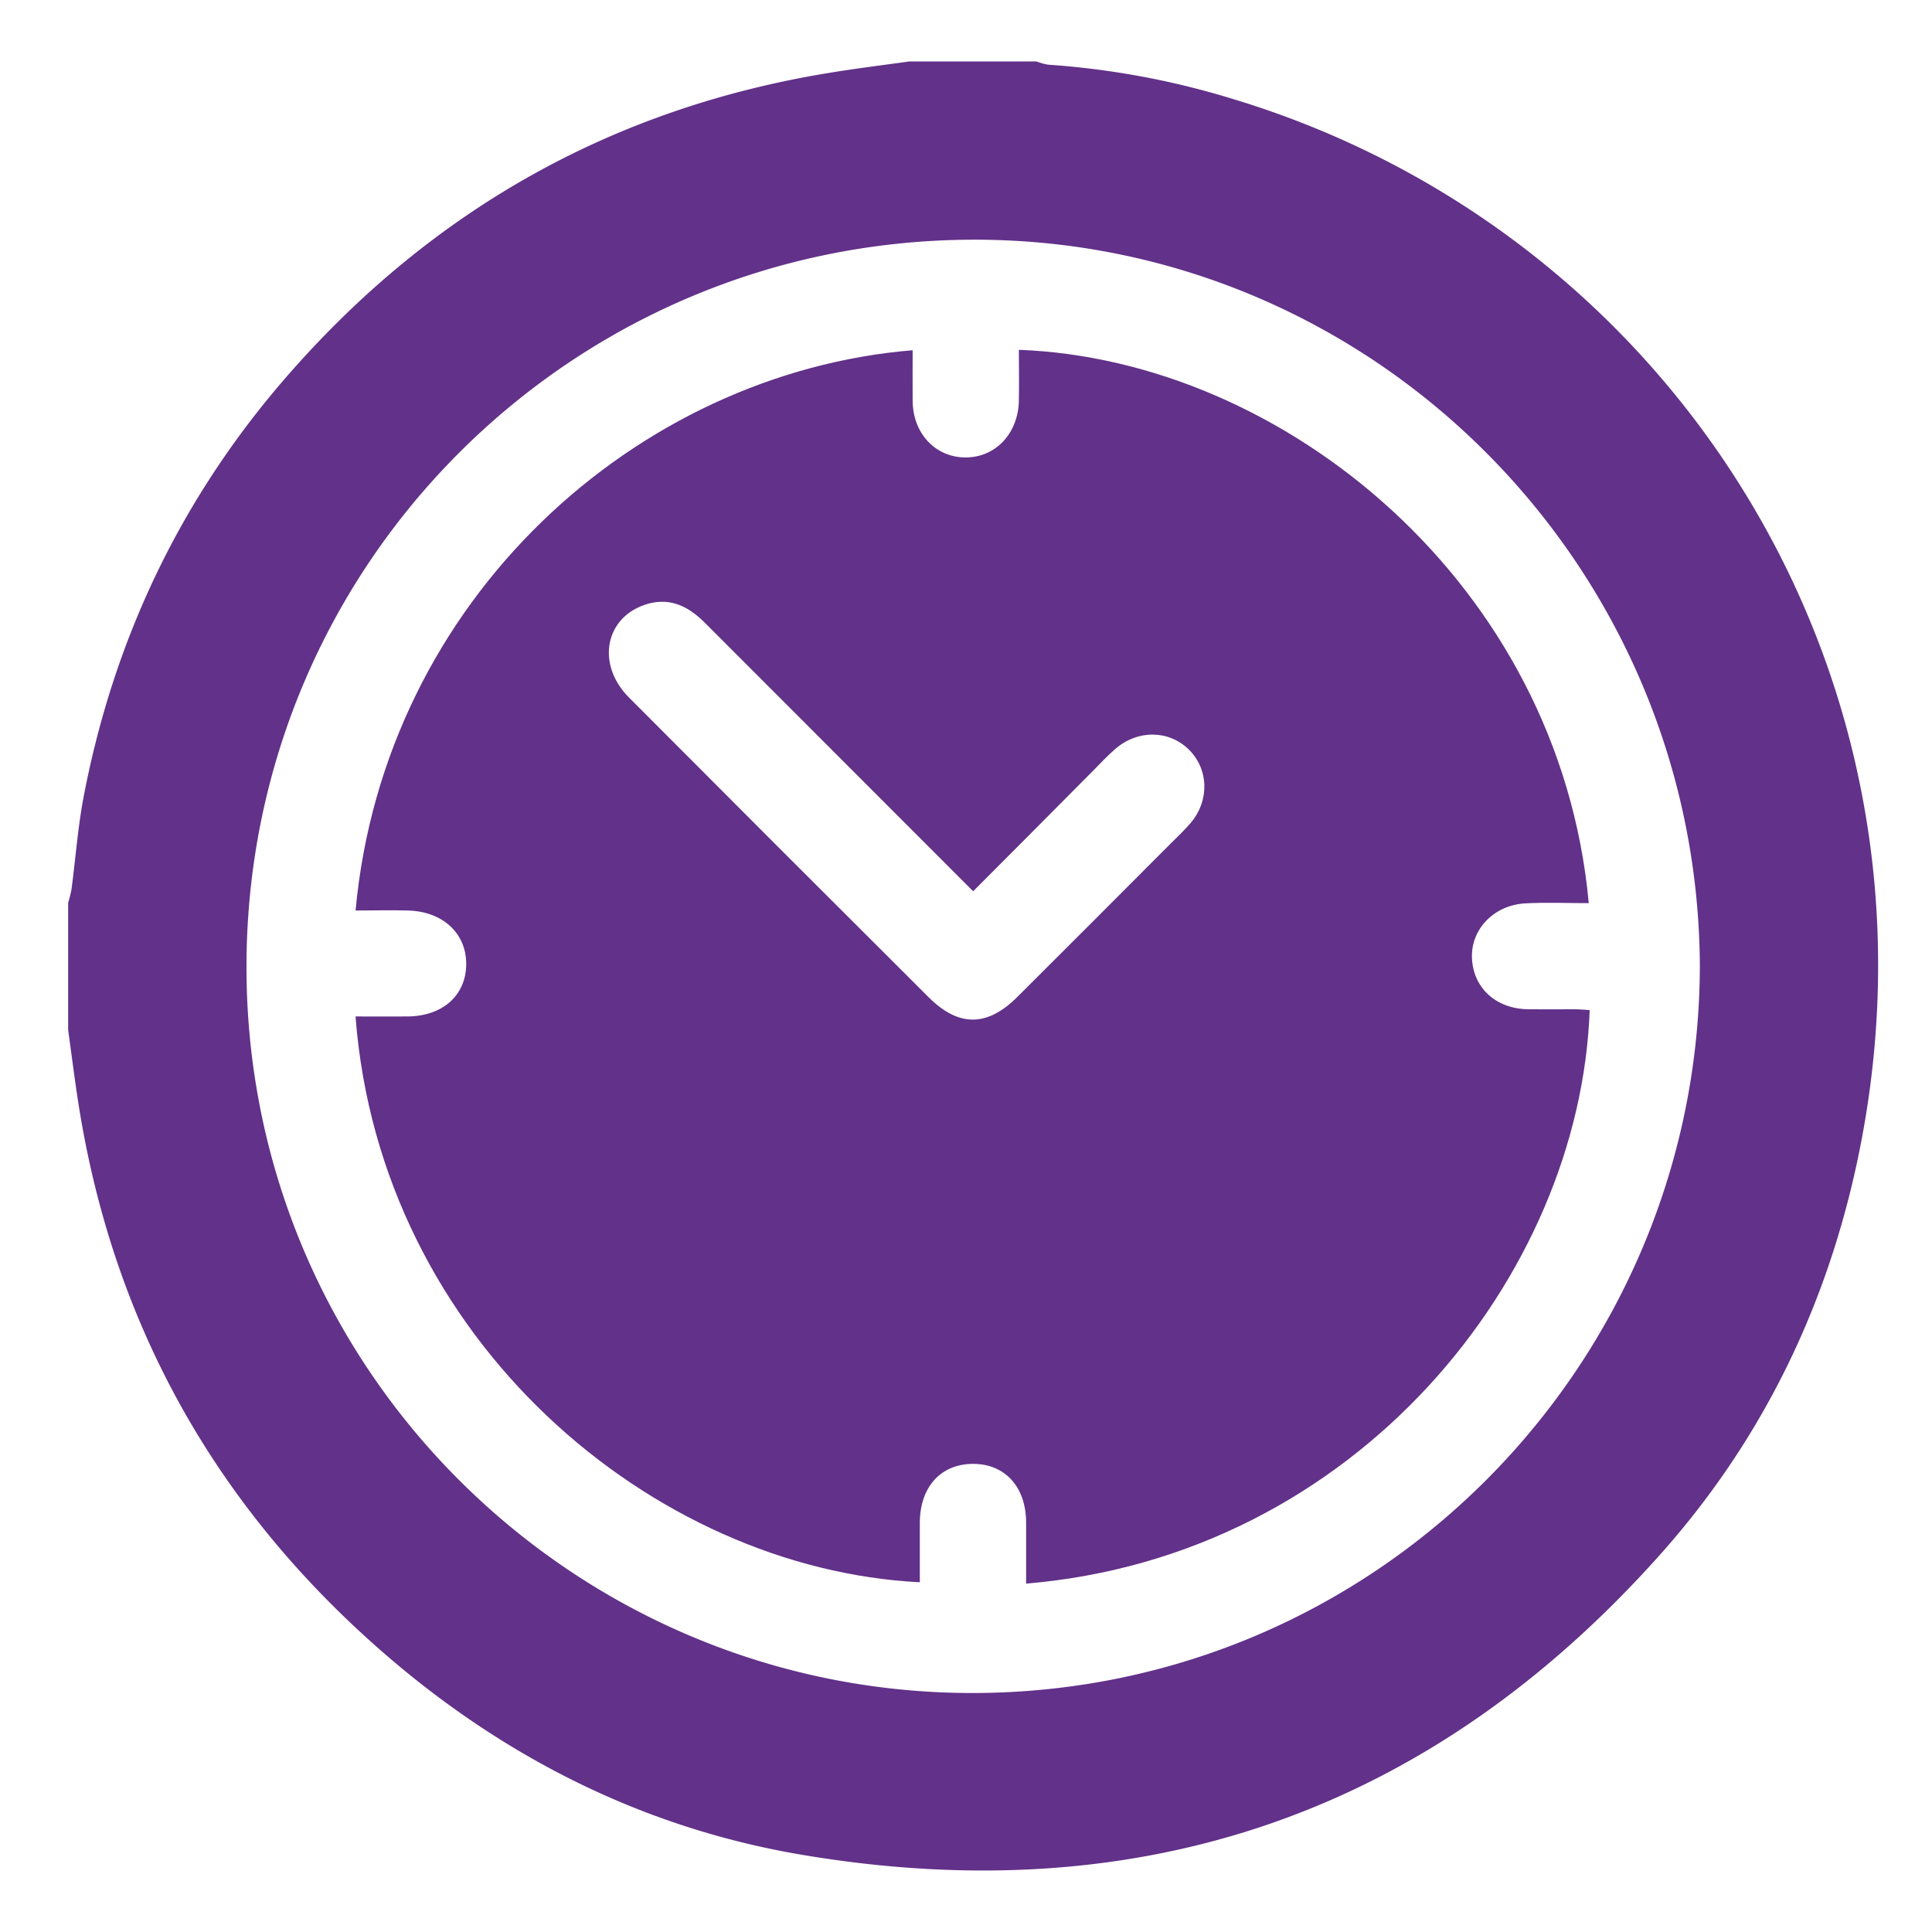
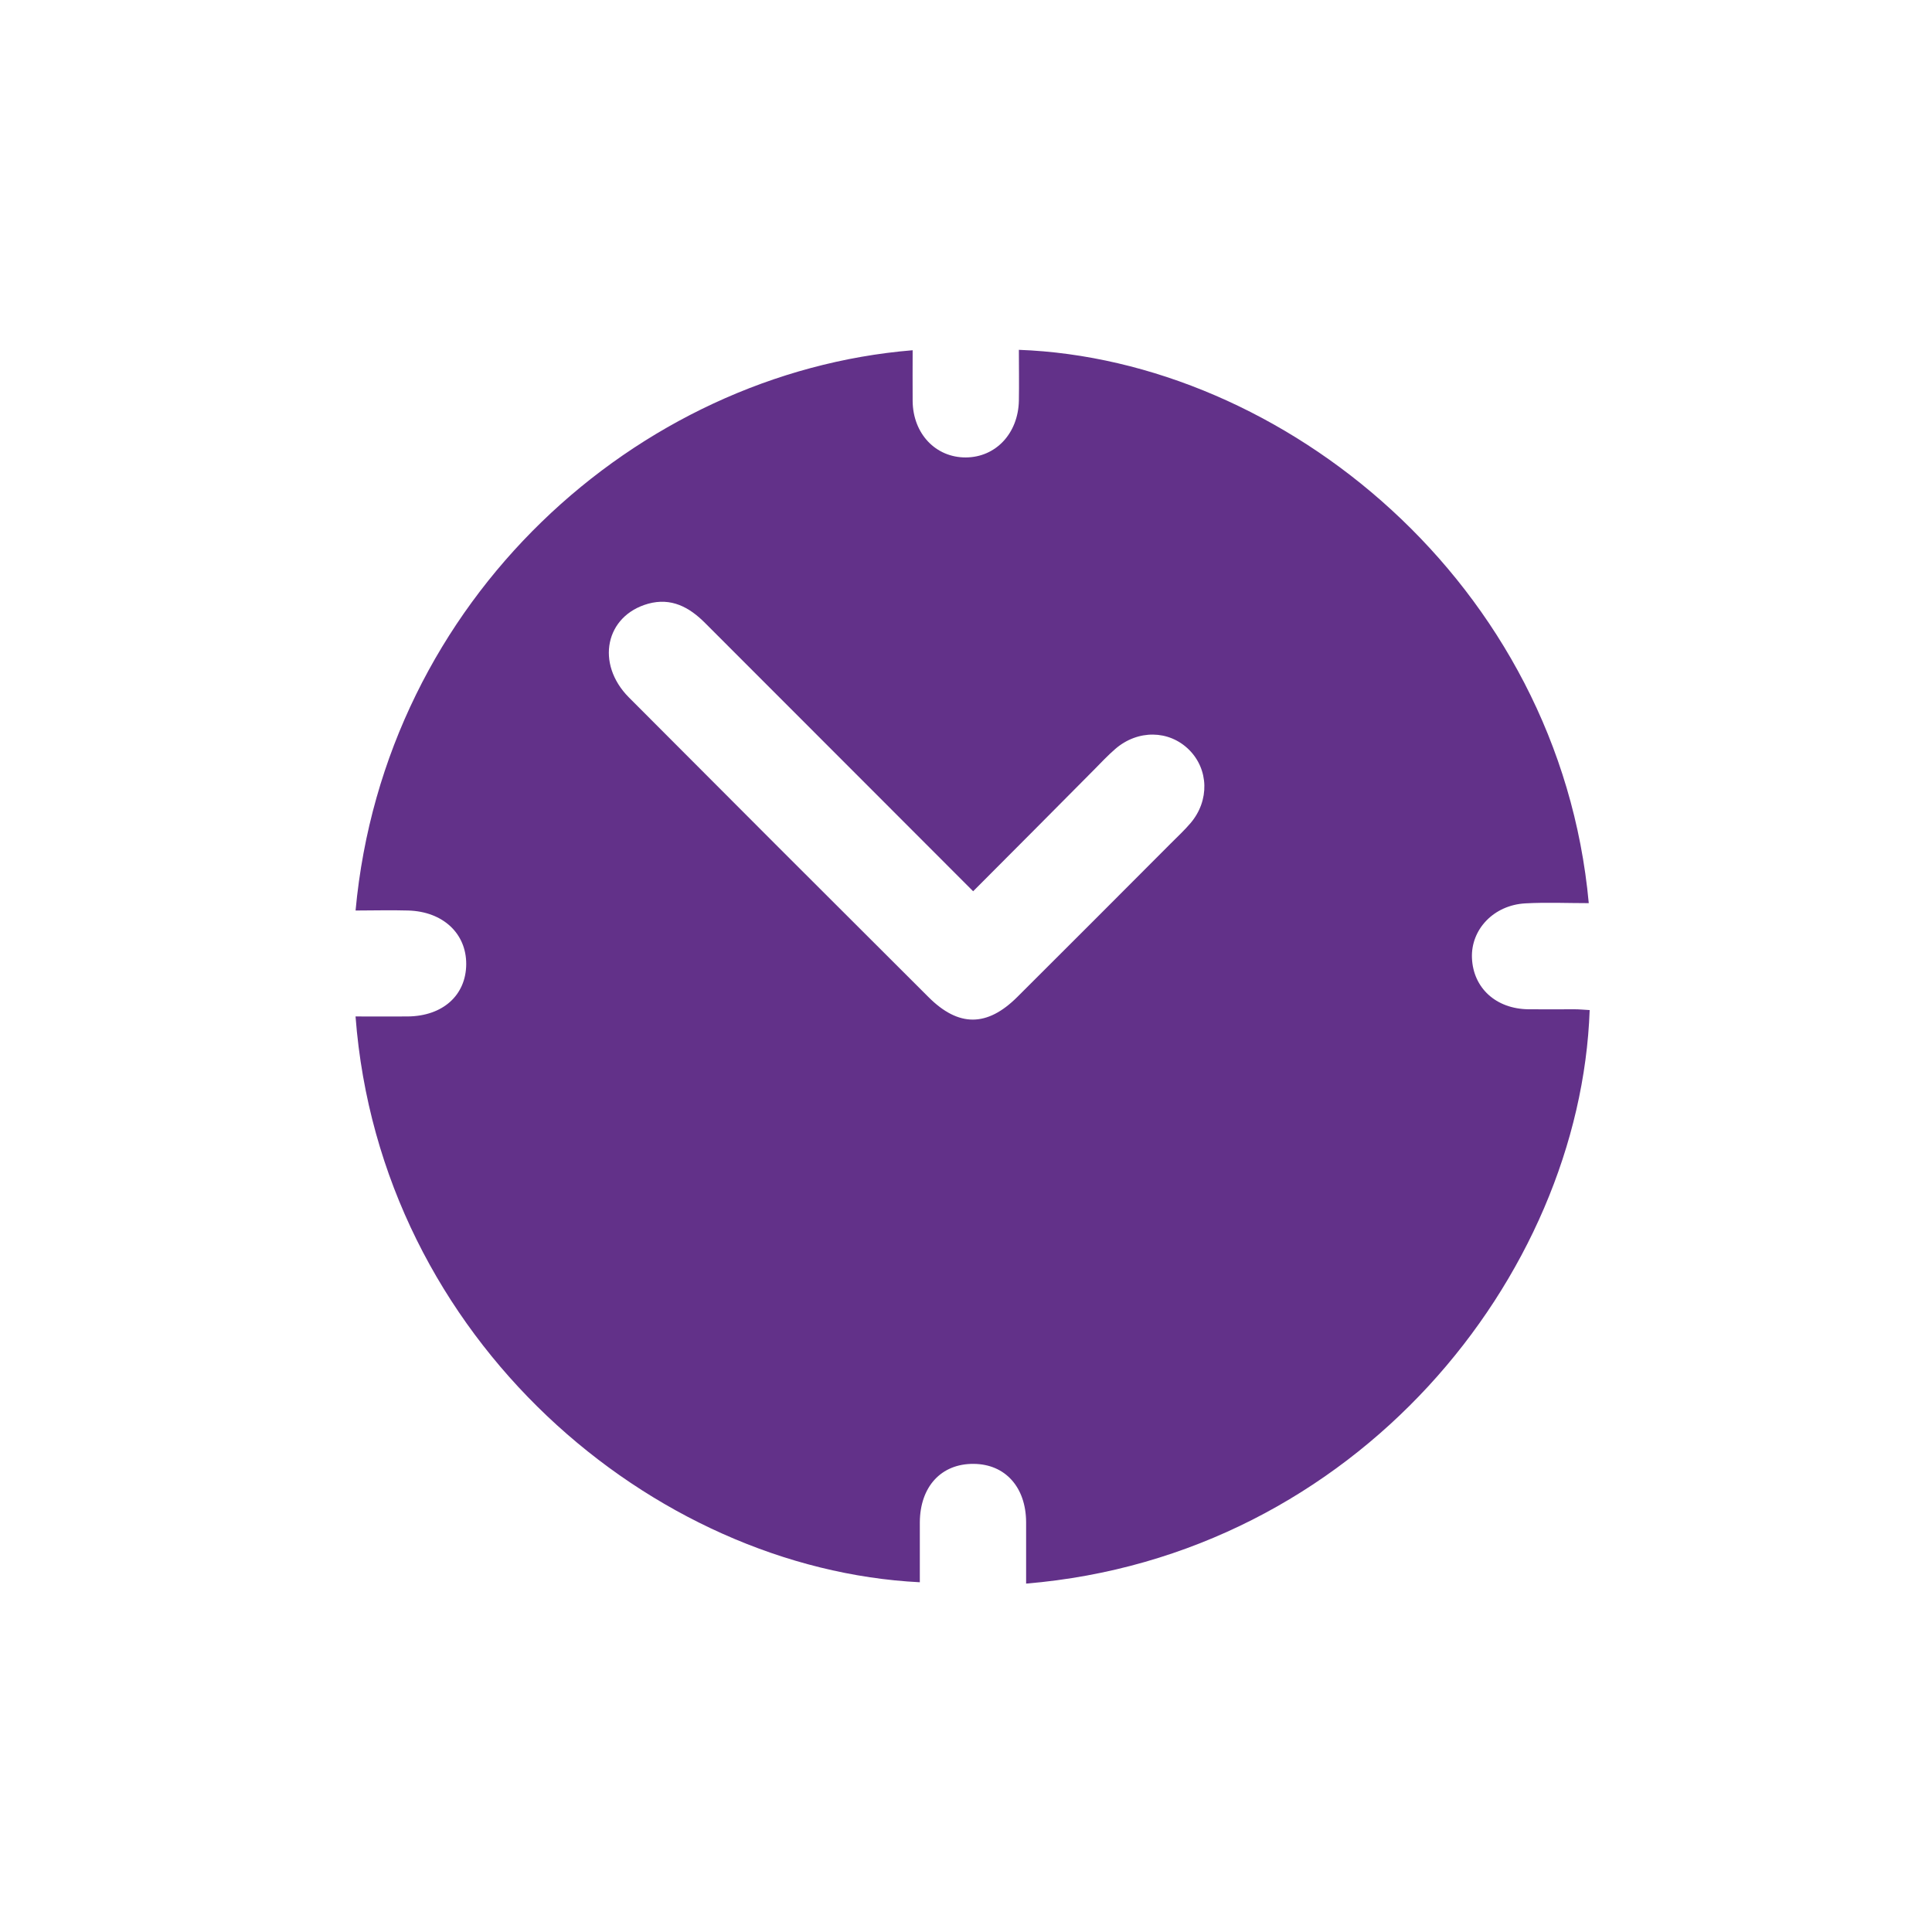
<svg xmlns="http://www.w3.org/2000/svg" id="Capa_1" data-name="Capa 1" viewBox="0 0 700 700">
  <defs>
    <style>.cls-1{fill:#623189;}</style>
  </defs>
-   <path class="cls-1" d="M329.48,22.27h46.1a20.72,20.72,0,0,0,4.18,1.17,295.22,295.22,0,0,1,67,12.44c157.7,47.64,259.68,205.74,227.93,376C664.06,469,640,520.21,601.23,563.56,517.83,656.89,413.52,692.81,290.41,672c-57-9.64-107.48-35-151.21-72.94C78.31,546.22,41.06,480,28.47,400.18c-1.41-9-2.53-18-3.78-27v-46.1a41.44,41.44,0,0,0,1.21-4.82c1.51-11.38,2.33-22.88,4.51-34.13,11-57,35.24-107.74,73.34-151.55,52.84-60.78,119-97.95,198.74-110.51C311.46,24.64,320.48,23.52,329.48,22.27ZM615.89,349.79C615.06,204.15,496.73,86,351.57,86.85s-262,118-262.26,263c-.25,146.78,119.2,263.85,263.54,263.56C499.32,613.07,615.69,493.87,615.89,349.79Z" />
  <path class="cls-1" d="M371.78,573.77c0-7.46,0-14.88,0-22.3-.07-12.65-7.58-21-19-21.08-11.74-.11-19.44,8.23-19.51,21.19,0,7.23,0,14.45,0,21.7-96.49-4.82-195.53-87.5-204.45-205,6.33,0,12.61.05,18.9,0,12.7-.11,21.13-7.66,21.2-18.94.06-11.12-8.43-19.08-21-19.44-6.34-.19-12.69,0-19.09,0,10.42-113,102.09-194.81,201.84-203,0,6.18-.05,12.31,0,18.44.13,11.79,8.32,20.44,19.24,20.4s19-8.77,19.25-20.53c.11-6.15,0-12.3,0-18.46,95.6,3.52,195.81,84.53,206.48,200.48-7.69,0-15.35-.34-23,.08-11.43.63-19.75,9.44-19.32,19.82.46,10.86,8.7,18.39,20.4,18.55,5.54.07,11.09,0,16.64,0,1.87,0,3.75.19,5.61.29C572.55,462.32,491.58,563.77,371.78,573.77ZM352.59,322.92c-14.64-14.65-28.5-28.54-42.37-42.41q-27.37-27.37-54.74-54.77c-5.77-5.81-12.31-9.29-20.64-7-15.52,4.36-19.12,21.71-7,33.93q54.21,54.41,108.6,108.62c10.88,10.87,21.22,10.83,32.16-.08q27.87-27.78,55.65-55.67c2.41-2.41,4.92-4.74,7.13-7.34,6.91-8.15,6.58-19.5-.63-26.61s-18.47-7.29-26.63-.26c-2.73,2.37-5.21,5-7.77,7.61C382,293.45,367.53,307.93,352.59,322.92Z" />
</svg>